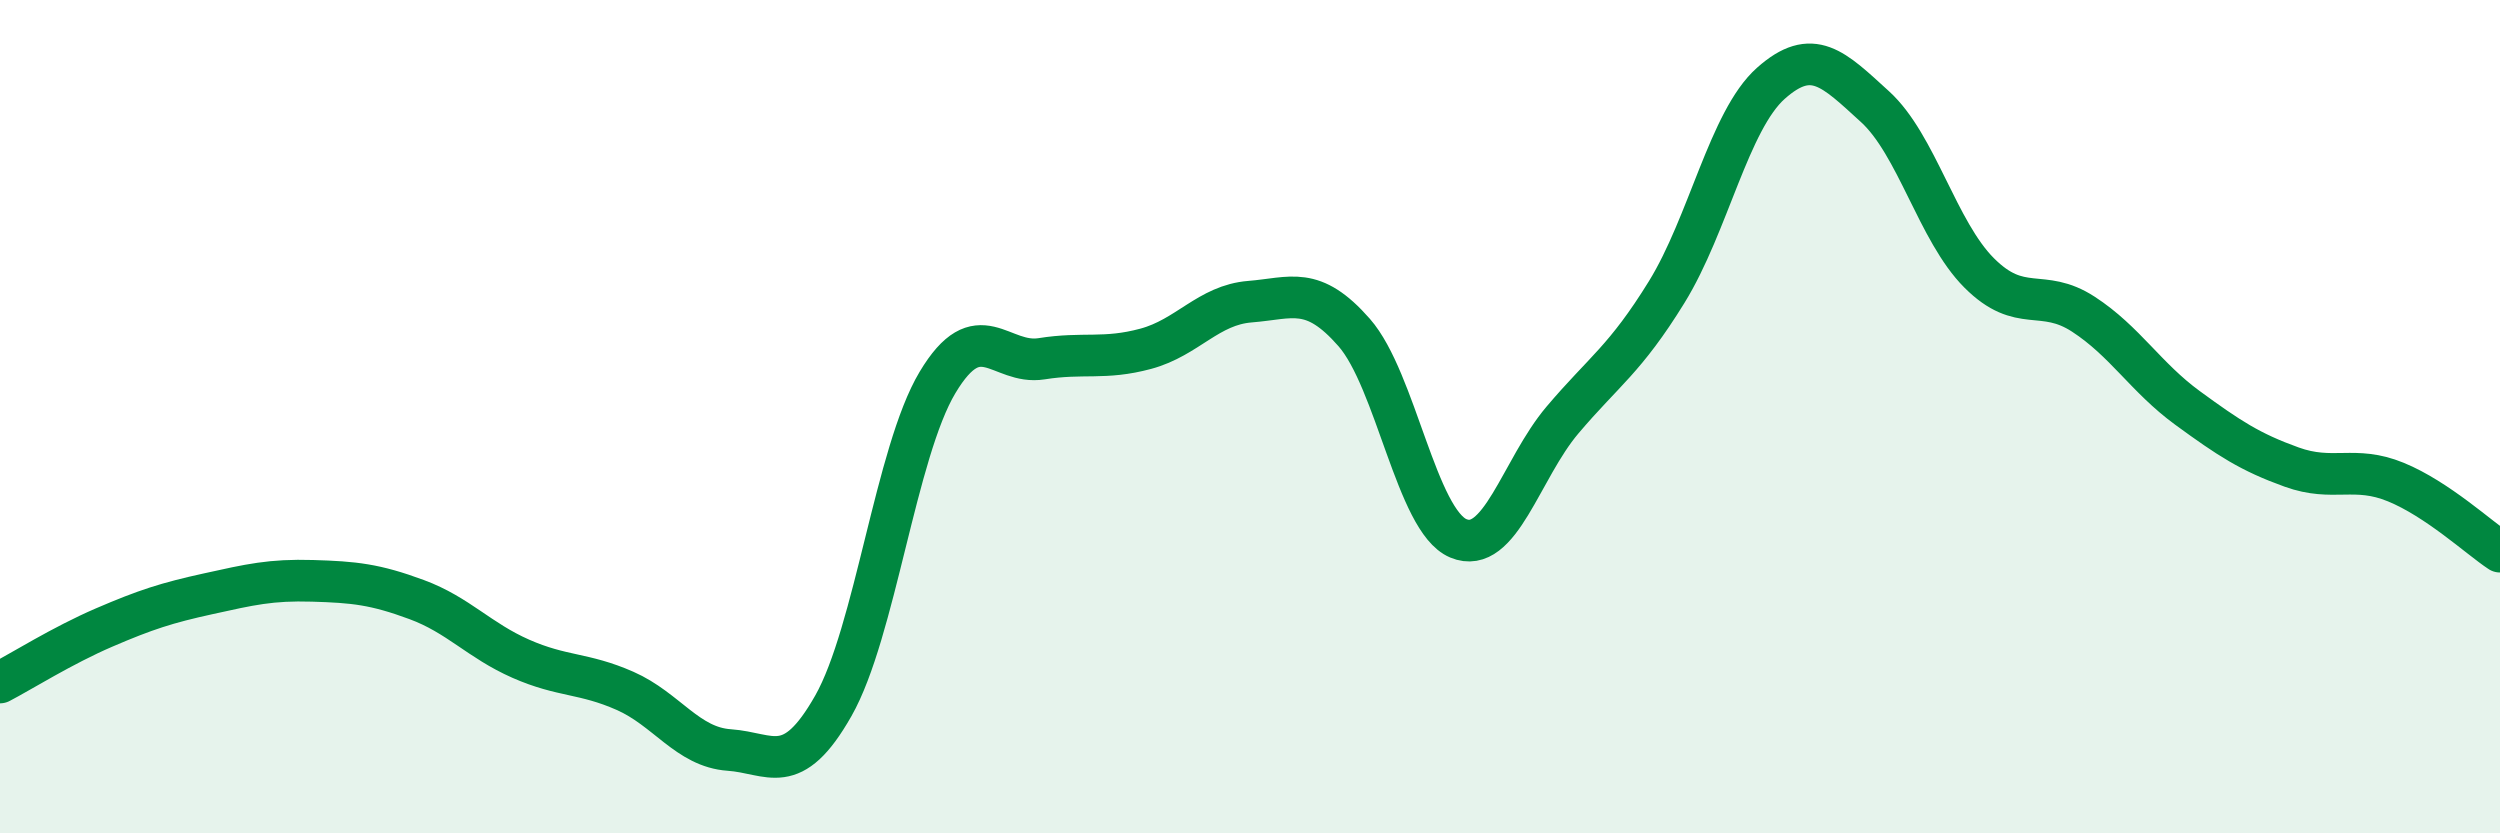
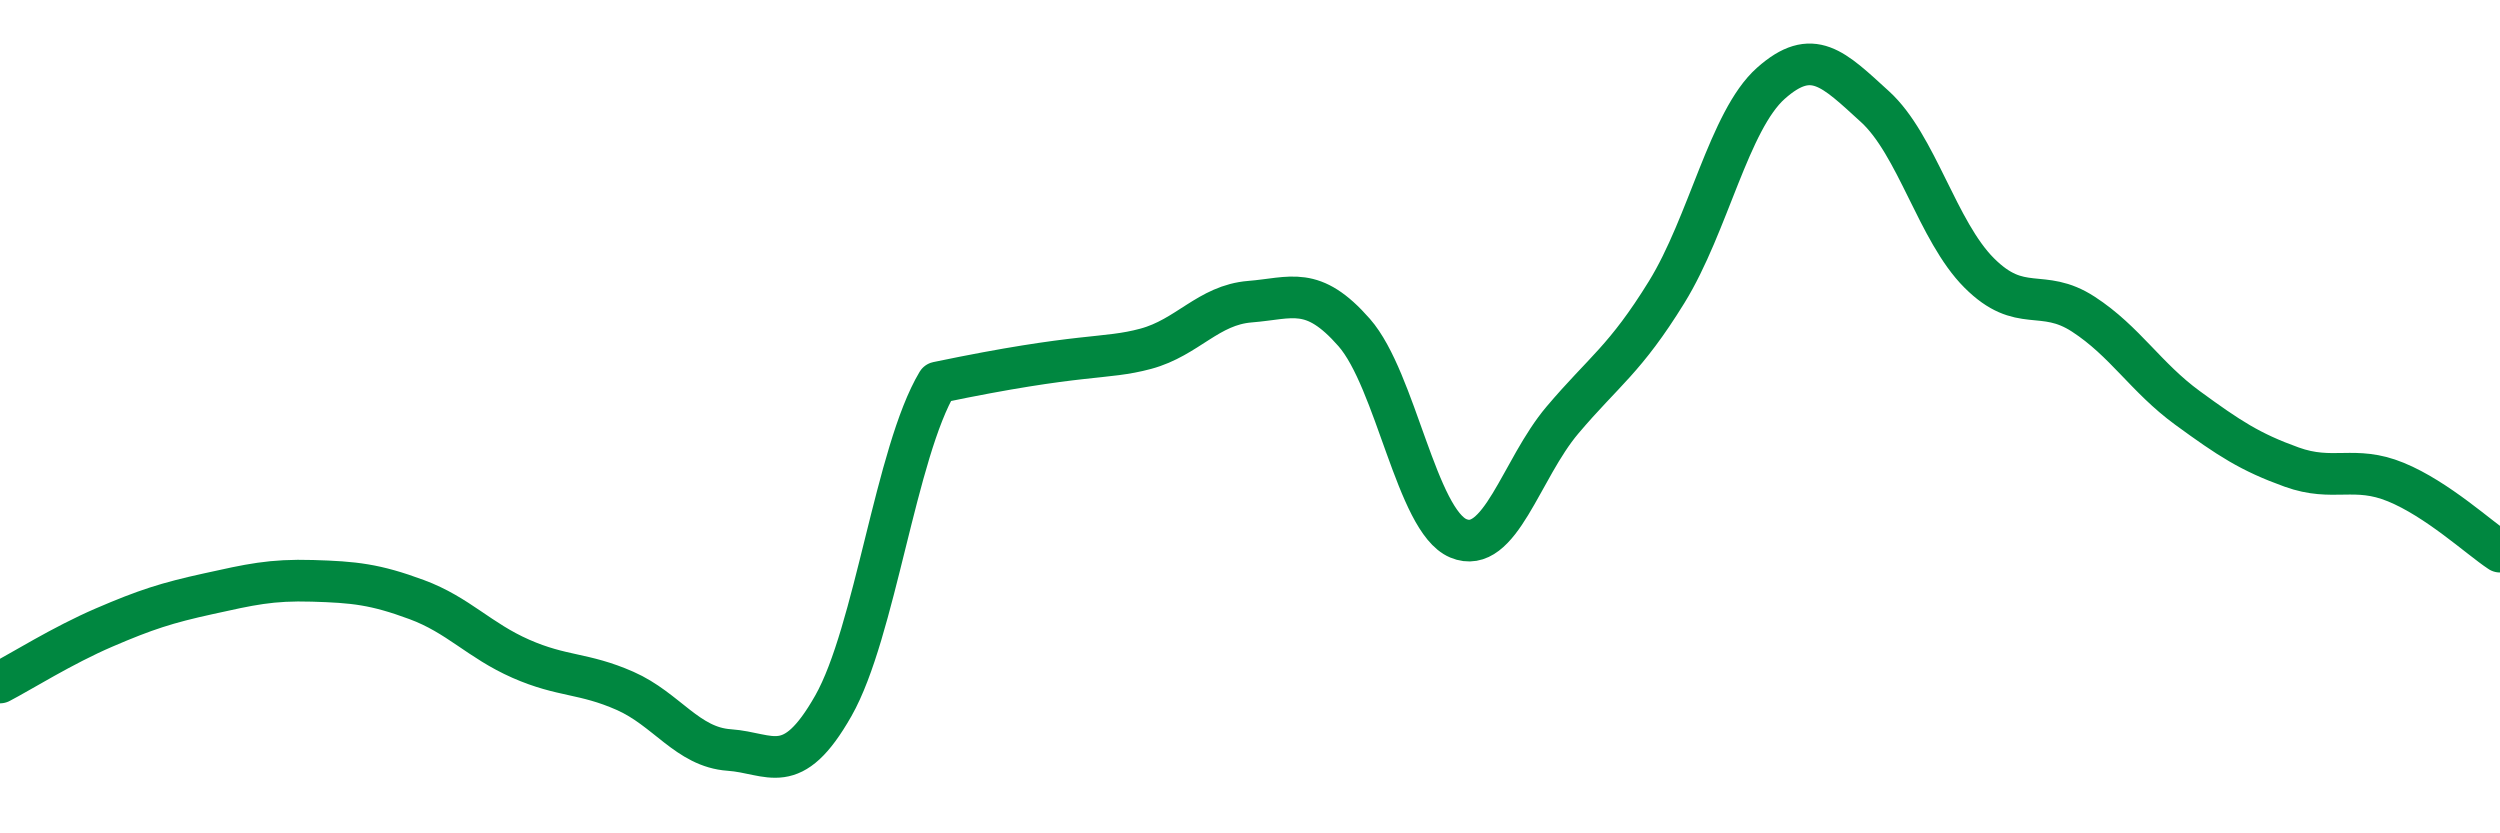
<svg xmlns="http://www.w3.org/2000/svg" width="60" height="20" viewBox="0 0 60 20">
-   <path d="M 0,16.38 C 0.5,16.12 1.5,15.49 2.5,15.06 C 3.5,14.63 4,14.47 5,14.25 C 6,14.03 6.5,13.91 7.5,13.94 C 8.5,13.97 9,14.02 10,14.39 C 11,14.76 11.5,15.37 12.5,15.81 C 13.5,16.25 14,16.14 15,16.58 C 16,17.02 16.5,17.93 17.5,18 C 18.5,18.07 19,18.7 20,16.94 C 21,15.18 21.5,10.85 22.5,9.18 C 23.5,7.51 24,8.77 25,8.61 C 26,8.45 26.5,8.64 27.5,8.37 C 28.5,8.1 29,7.32 30,7.24 C 31,7.16 31.5,6.84 32.5,7.98 C 33.5,9.12 34,12.5 35,12.92 C 36,13.34 36.5,11.26 37.5,10.08 C 38.5,8.9 39,8.63 40,7.01 C 41,5.39 41.5,2.89 42.5,2 C 43.5,1.11 44,1.65 45,2.56 C 46,3.47 46.5,5.55 47.5,6.55 C 48.5,7.55 49,6.89 50,7.54 C 51,8.19 51.5,9.06 52.5,9.79 C 53.5,10.52 54,10.85 55,11.21 C 56,11.57 56.5,11.16 57.5,11.57 C 58.5,11.98 59.5,12.91 60,13.24L60 20L0 20Z" fill="#008740" opacity="0.1" stroke-linecap="round" stroke-linejoin="round" />
-   <path d="M 0,16.38 C 0.5,16.12 1.5,15.49 2.5,15.06 C 3.5,14.63 4,14.47 5,14.25 C 6,14.03 6.5,13.91 7.5,13.94 C 8.5,13.97 9,14.02 10,14.39 C 11,14.76 11.5,15.37 12.5,15.81 C 13.5,16.25 14,16.14 15,16.58 C 16,17.02 16.5,17.93 17.5,18 C 18.5,18.07 19,18.7 20,16.94 C 21,15.18 21.5,10.85 22.5,9.18 C 23.5,7.51 24,8.77 25,8.61 C 26,8.45 26.5,8.64 27.5,8.37 C 28.5,8.1 29,7.32 30,7.24 C 31,7.16 31.5,6.84 32.5,7.98 C 33.5,9.12 34,12.5 35,12.92 C 36,13.34 36.5,11.26 37.5,10.08 C 38.5,8.9 39,8.63 40,7.01 C 41,5.39 41.5,2.89 42.5,2 C 43.5,1.11 44,1.65 45,2.56 C 46,3.47 46.5,5.55 47.5,6.55 C 48.5,7.55 49,6.89 50,7.54 C 51,8.19 51.5,9.06 52.5,9.79 C 53.5,10.52 54,10.85 55,11.21 C 56,11.57 56.5,11.16 57.5,11.57 C 58.5,11.98 59.5,12.91 60,13.24" stroke="#008740" stroke-width="1" fill="none" stroke-linecap="round" stroke-linejoin="round" />
+   <path d="M 0,16.38 C 0.5,16.12 1.5,15.49 2.5,15.06 C 3.5,14.63 4,14.47 5,14.25 C 6,14.03 6.5,13.91 7.5,13.94 C 8.5,13.97 9,14.02 10,14.39 C 11,14.76 11.5,15.37 12.5,15.81 C 13.5,16.25 14,16.14 15,16.58 C 16,17.02 16.5,17.93 17.5,18 C 18.5,18.07 19,18.7 20,16.94 C 21,15.18 21.5,10.85 22.5,9.18 C 26,8.45 26.5,8.64 27.5,8.37 C 28.5,8.1 29,7.32 30,7.24 C 31,7.16 31.5,6.84 32.5,7.98 C 33.5,9.12 34,12.5 35,12.92 C 36,13.34 36.5,11.26 37.5,10.08 C 38.5,8.9 39,8.63 40,7.01 C 41,5.39 41.5,2.89 42.5,2 C 43.5,1.11 44,1.65 45,2.56 C 46,3.47 46.5,5.55 47.5,6.55 C 48.5,7.55 49,6.89 50,7.54 C 51,8.19 51.5,9.06 52.5,9.79 C 53.5,10.52 54,10.85 55,11.21 C 56,11.57 56.5,11.16 57.5,11.57 C 58.5,11.98 59.5,12.91 60,13.24" stroke="#008740" stroke-width="1" fill="none" stroke-linecap="round" stroke-linejoin="round" />
</svg>